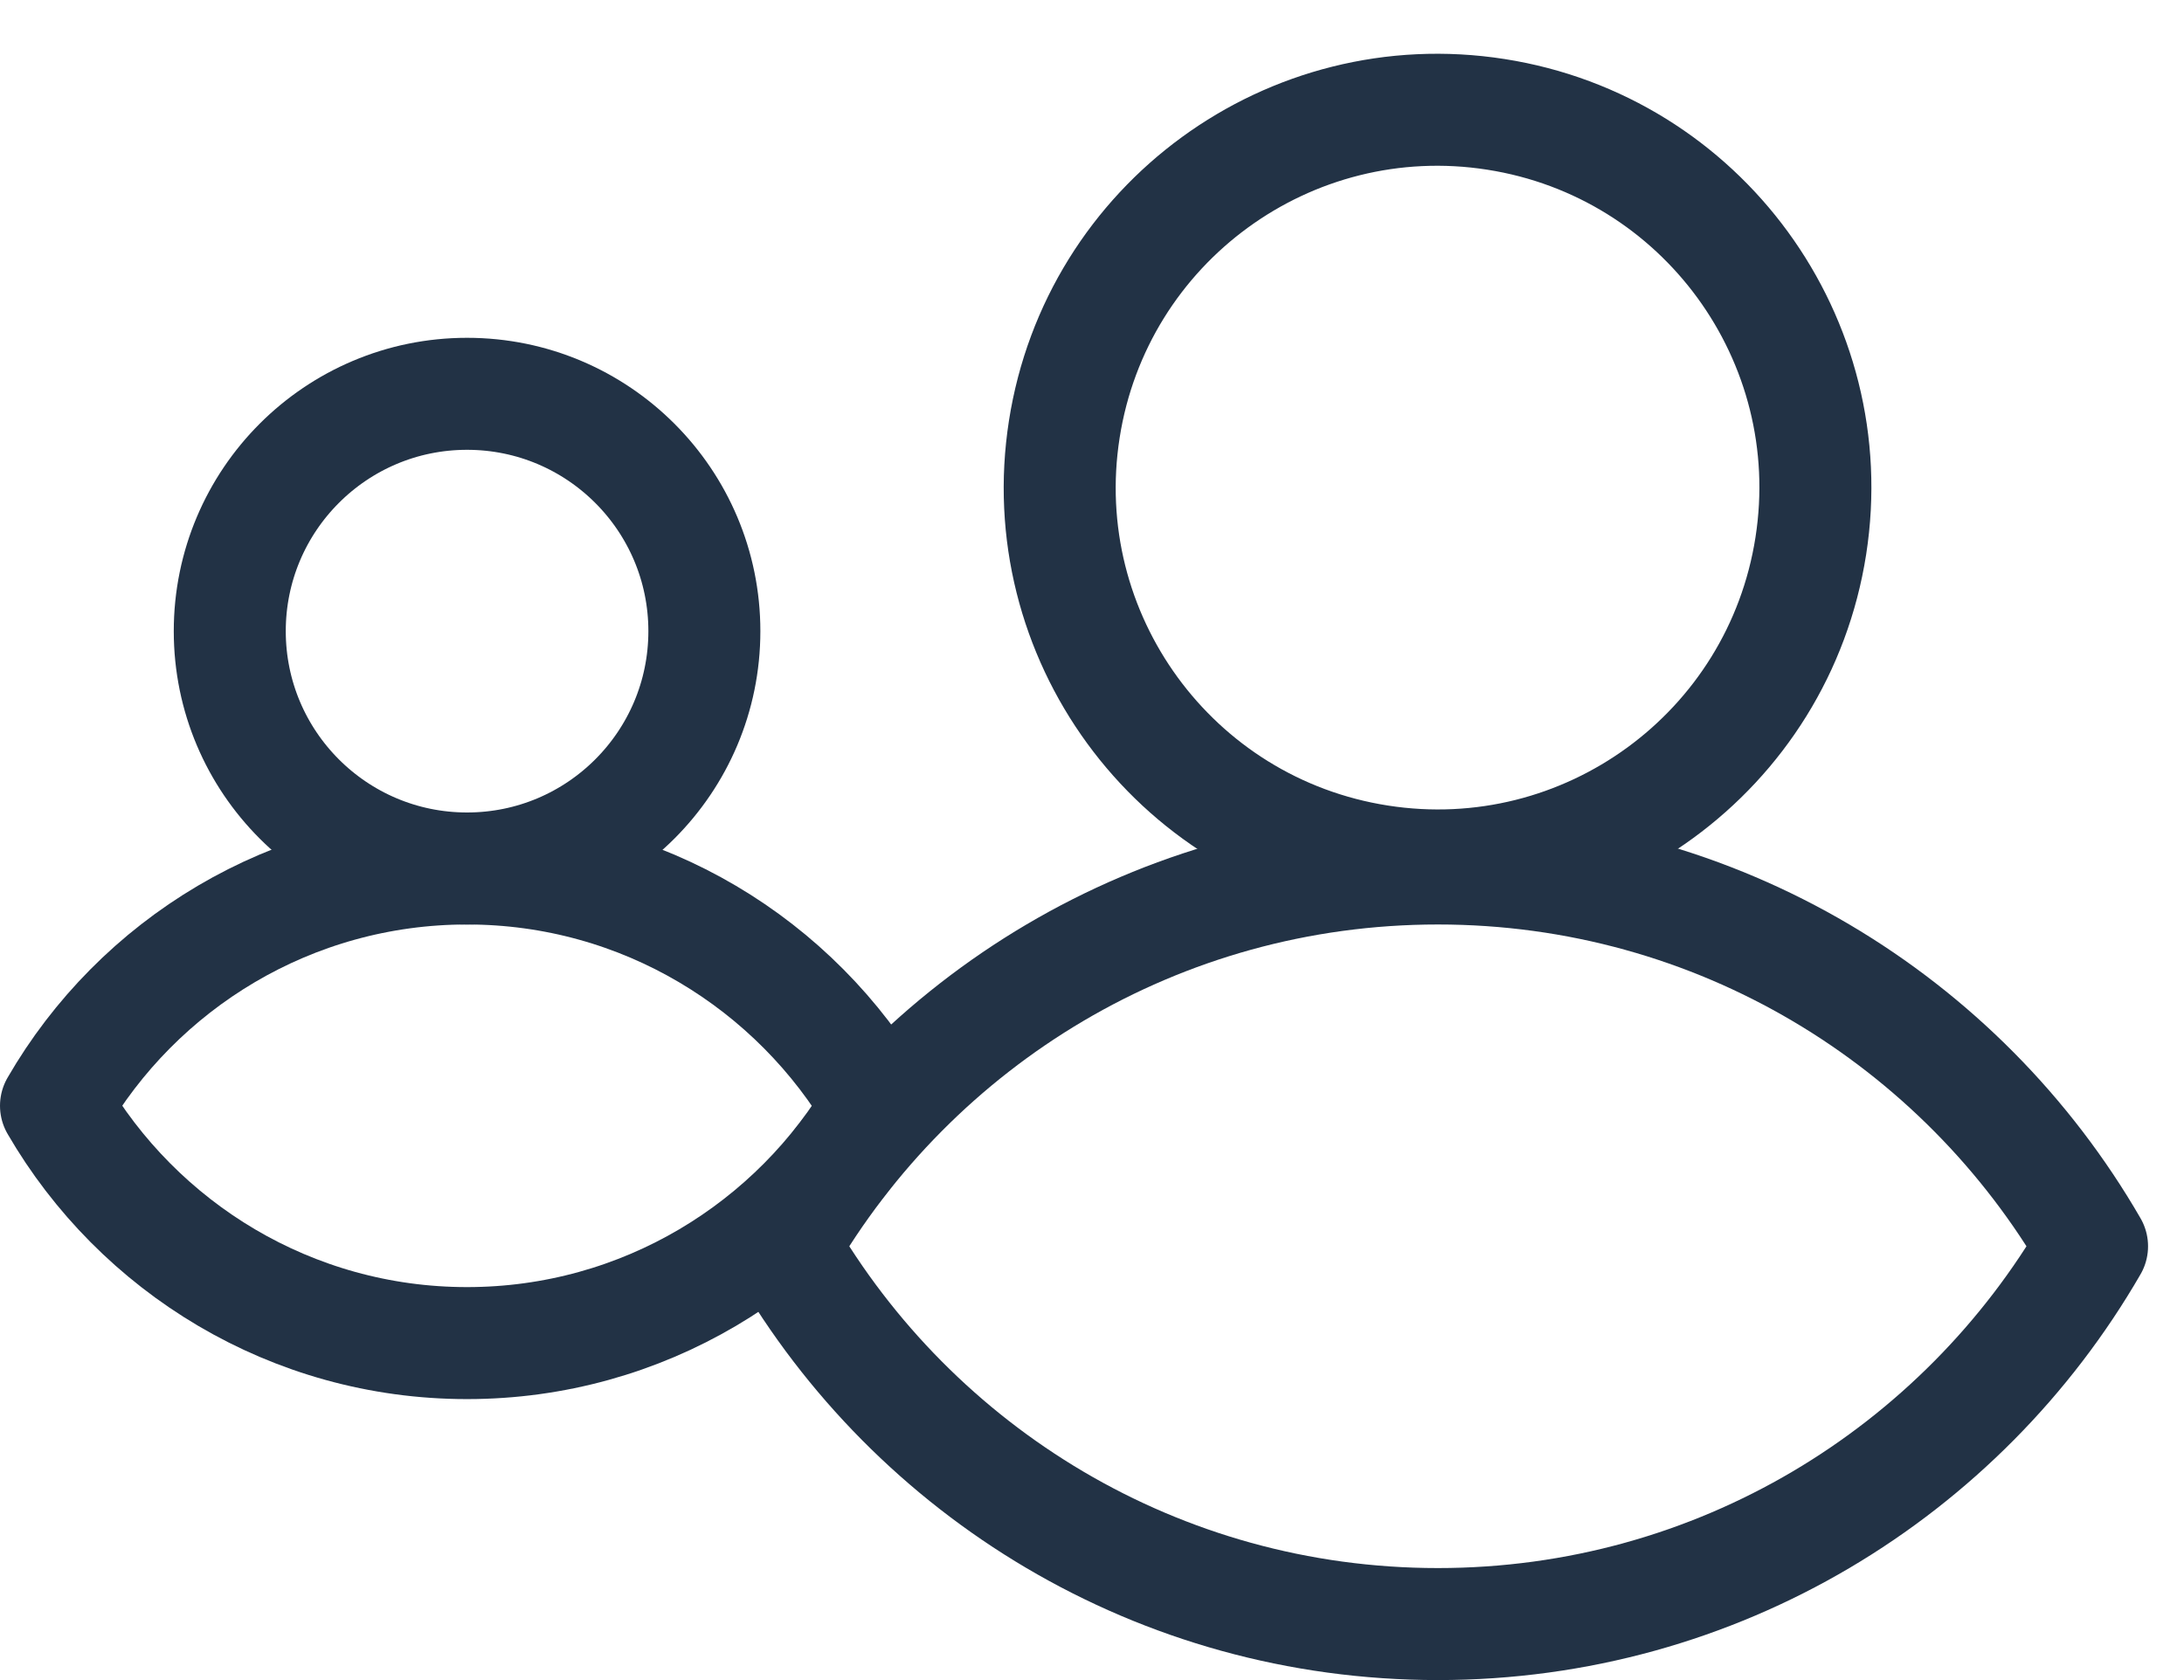
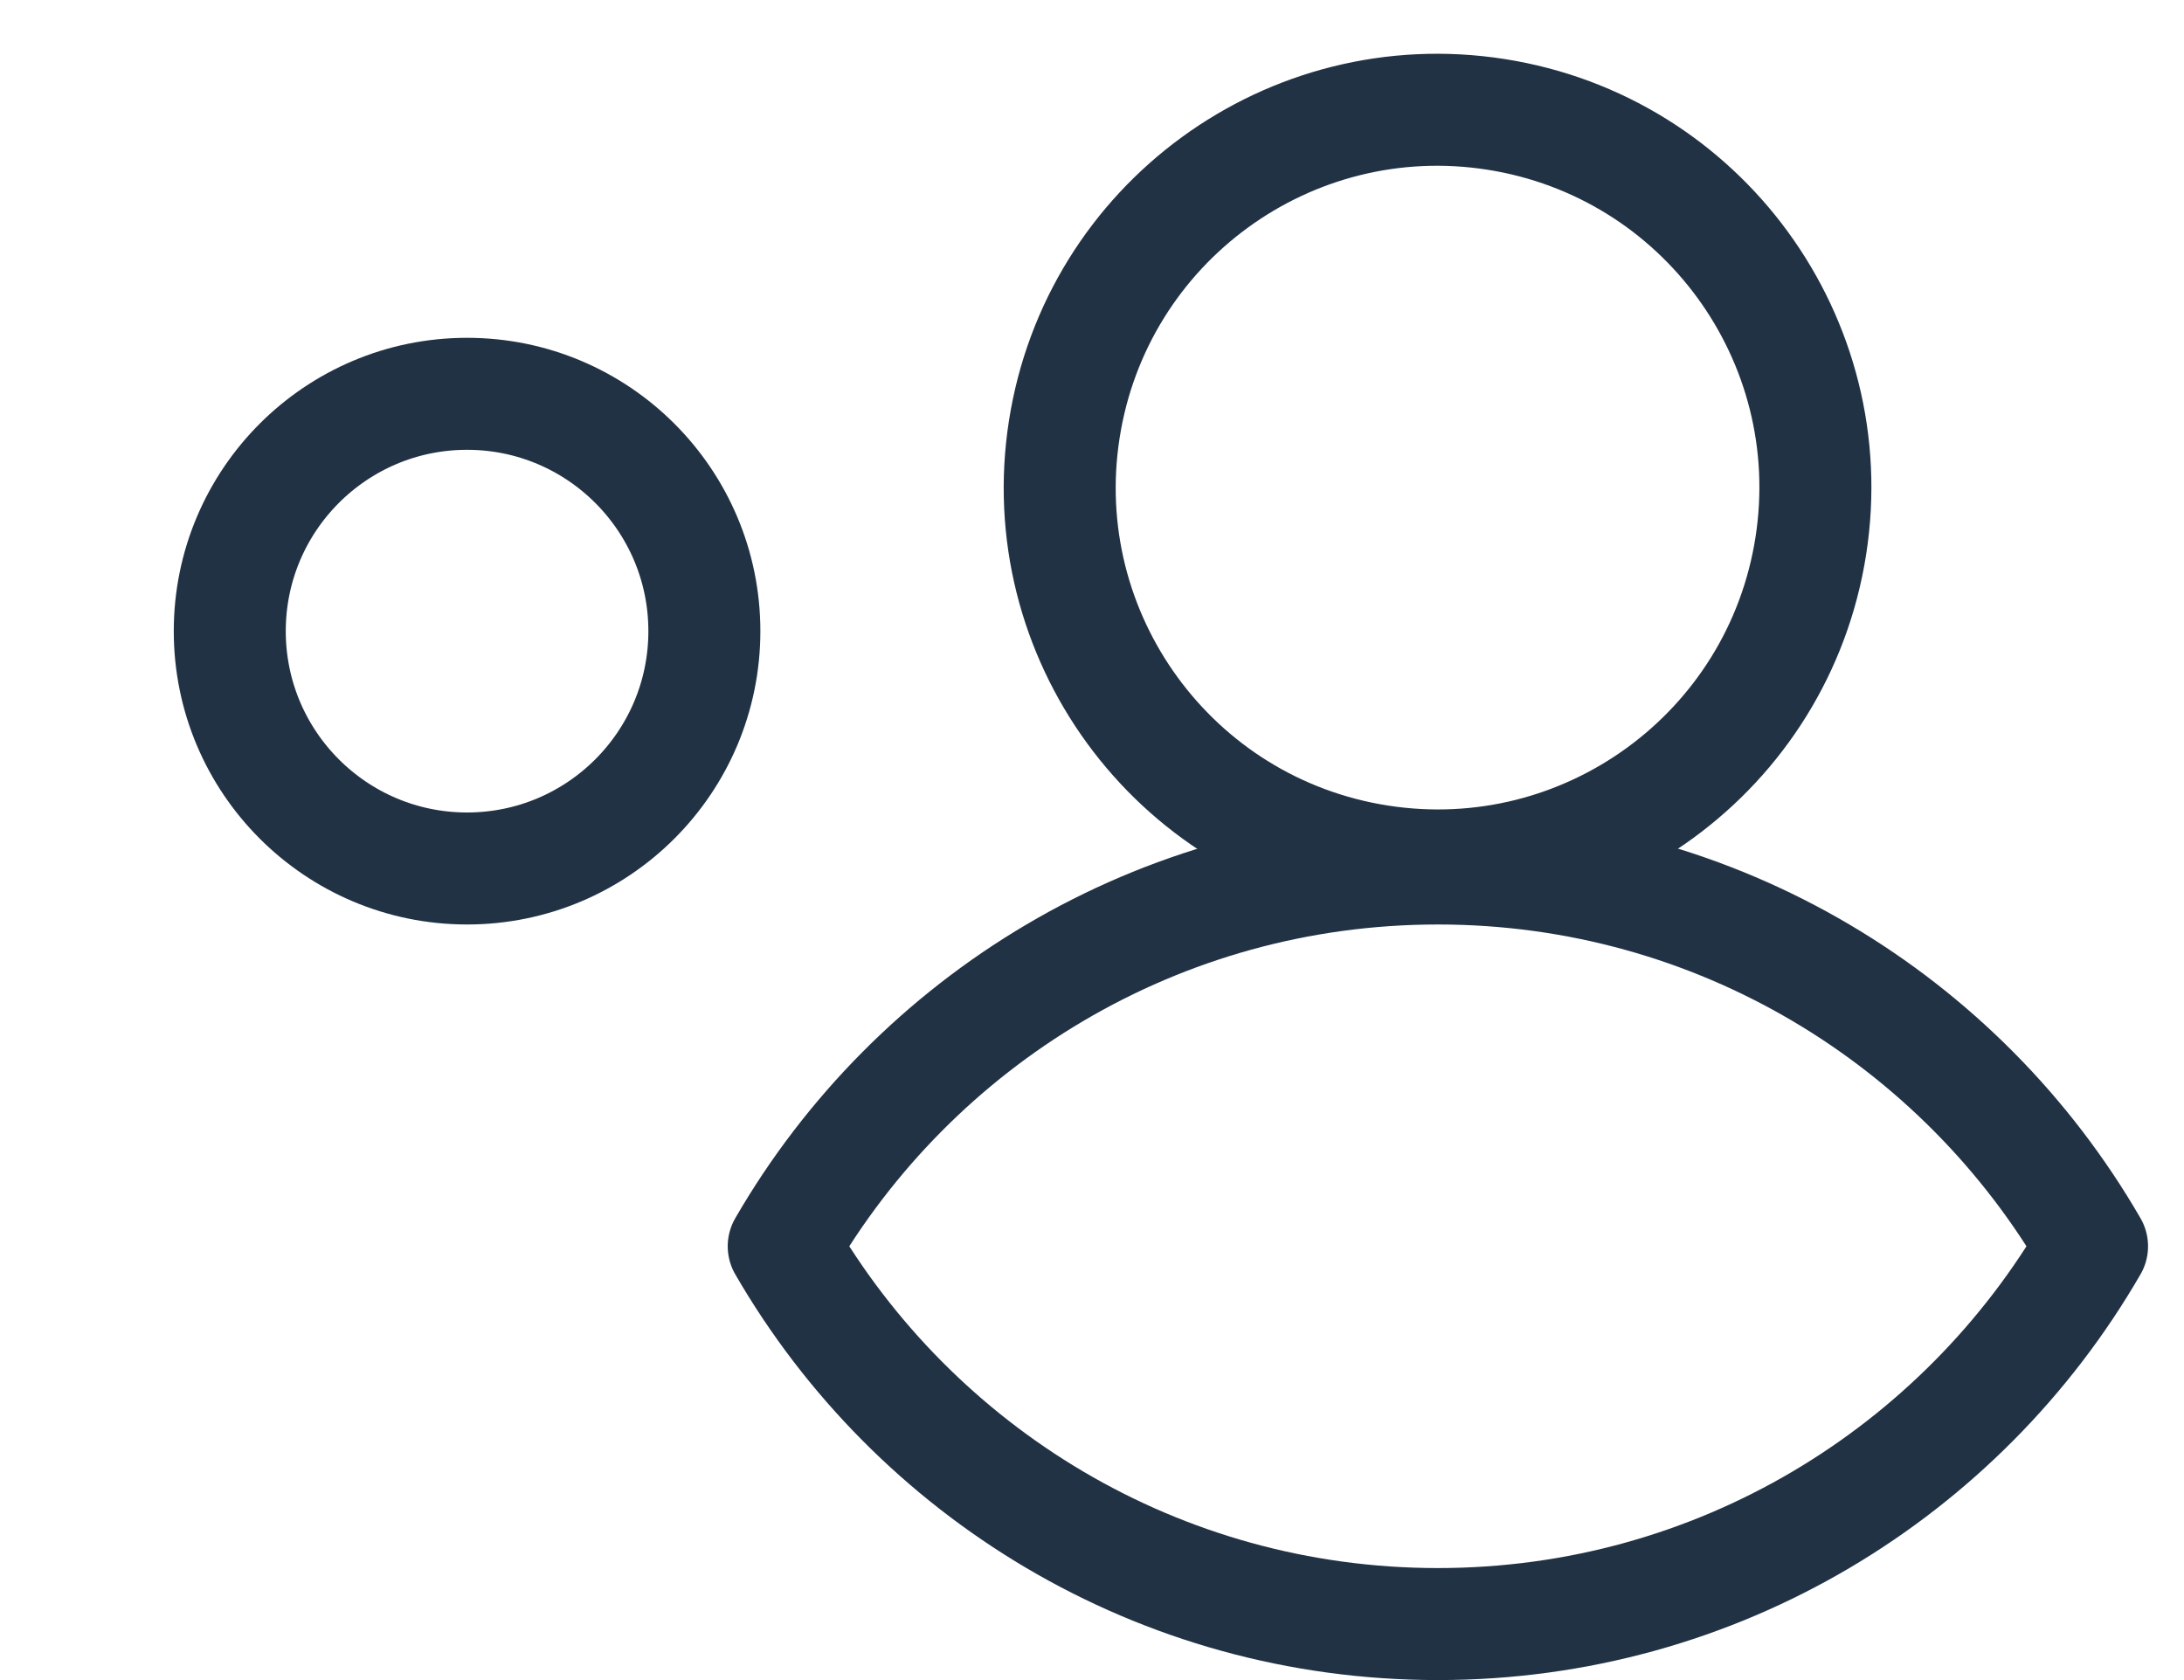
<svg xmlns="http://www.w3.org/2000/svg" width="39" height="30" viewBox="0 0 39 30" fill="none">
  <path d="M32.336 9.748C32.911 6.067 30.393 2.617 26.712 2.042C23.031 1.466 19.58 3.984 19.005 7.666C18.43 11.347 20.948 14.797 24.629 15.372C28.31 15.948 31.761 13.43 32.336 9.748Z" stroke="#223245" stroke-width="2" stroke-linecap="round" stroke-linejoin="round" />
  <path d="M25.677 15.508C20.682 15.508 16.326 18.224 13.995 22.254C16.326 26.284 20.682 29 25.677 29C30.672 29 35.028 26.284 37.358 22.254C35.028 18.224 30.672 15.508 25.677 15.508Z" stroke="#223245" stroke-width="2" stroke-linecap="round" stroke-linejoin="round" />
  <path d="M8.34 15.508C10.681 15.508 12.578 13.61 12.578 11.27C12.578 8.93 10.681 7.032 8.34 7.032C6 7.032 4.103 8.93 4.103 11.27C4.103 13.61 6 15.508 8.34 15.508Z" stroke="#223245" stroke-width="2" stroke-linecap="round" stroke-linejoin="round" />
-   <path d="M8.34 15.508C5.201 15.508 2.462 17.215 1 19.745C2.469 22.276 5.208 23.983 8.34 23.983C11.472 23.983 14.218 22.276 15.68 19.745C14.21 17.215 11.472 15.508 8.34 15.508Z" stroke="#223245" stroke-width="2" stroke-linecap="round" stroke-linejoin="round" />
</svg>